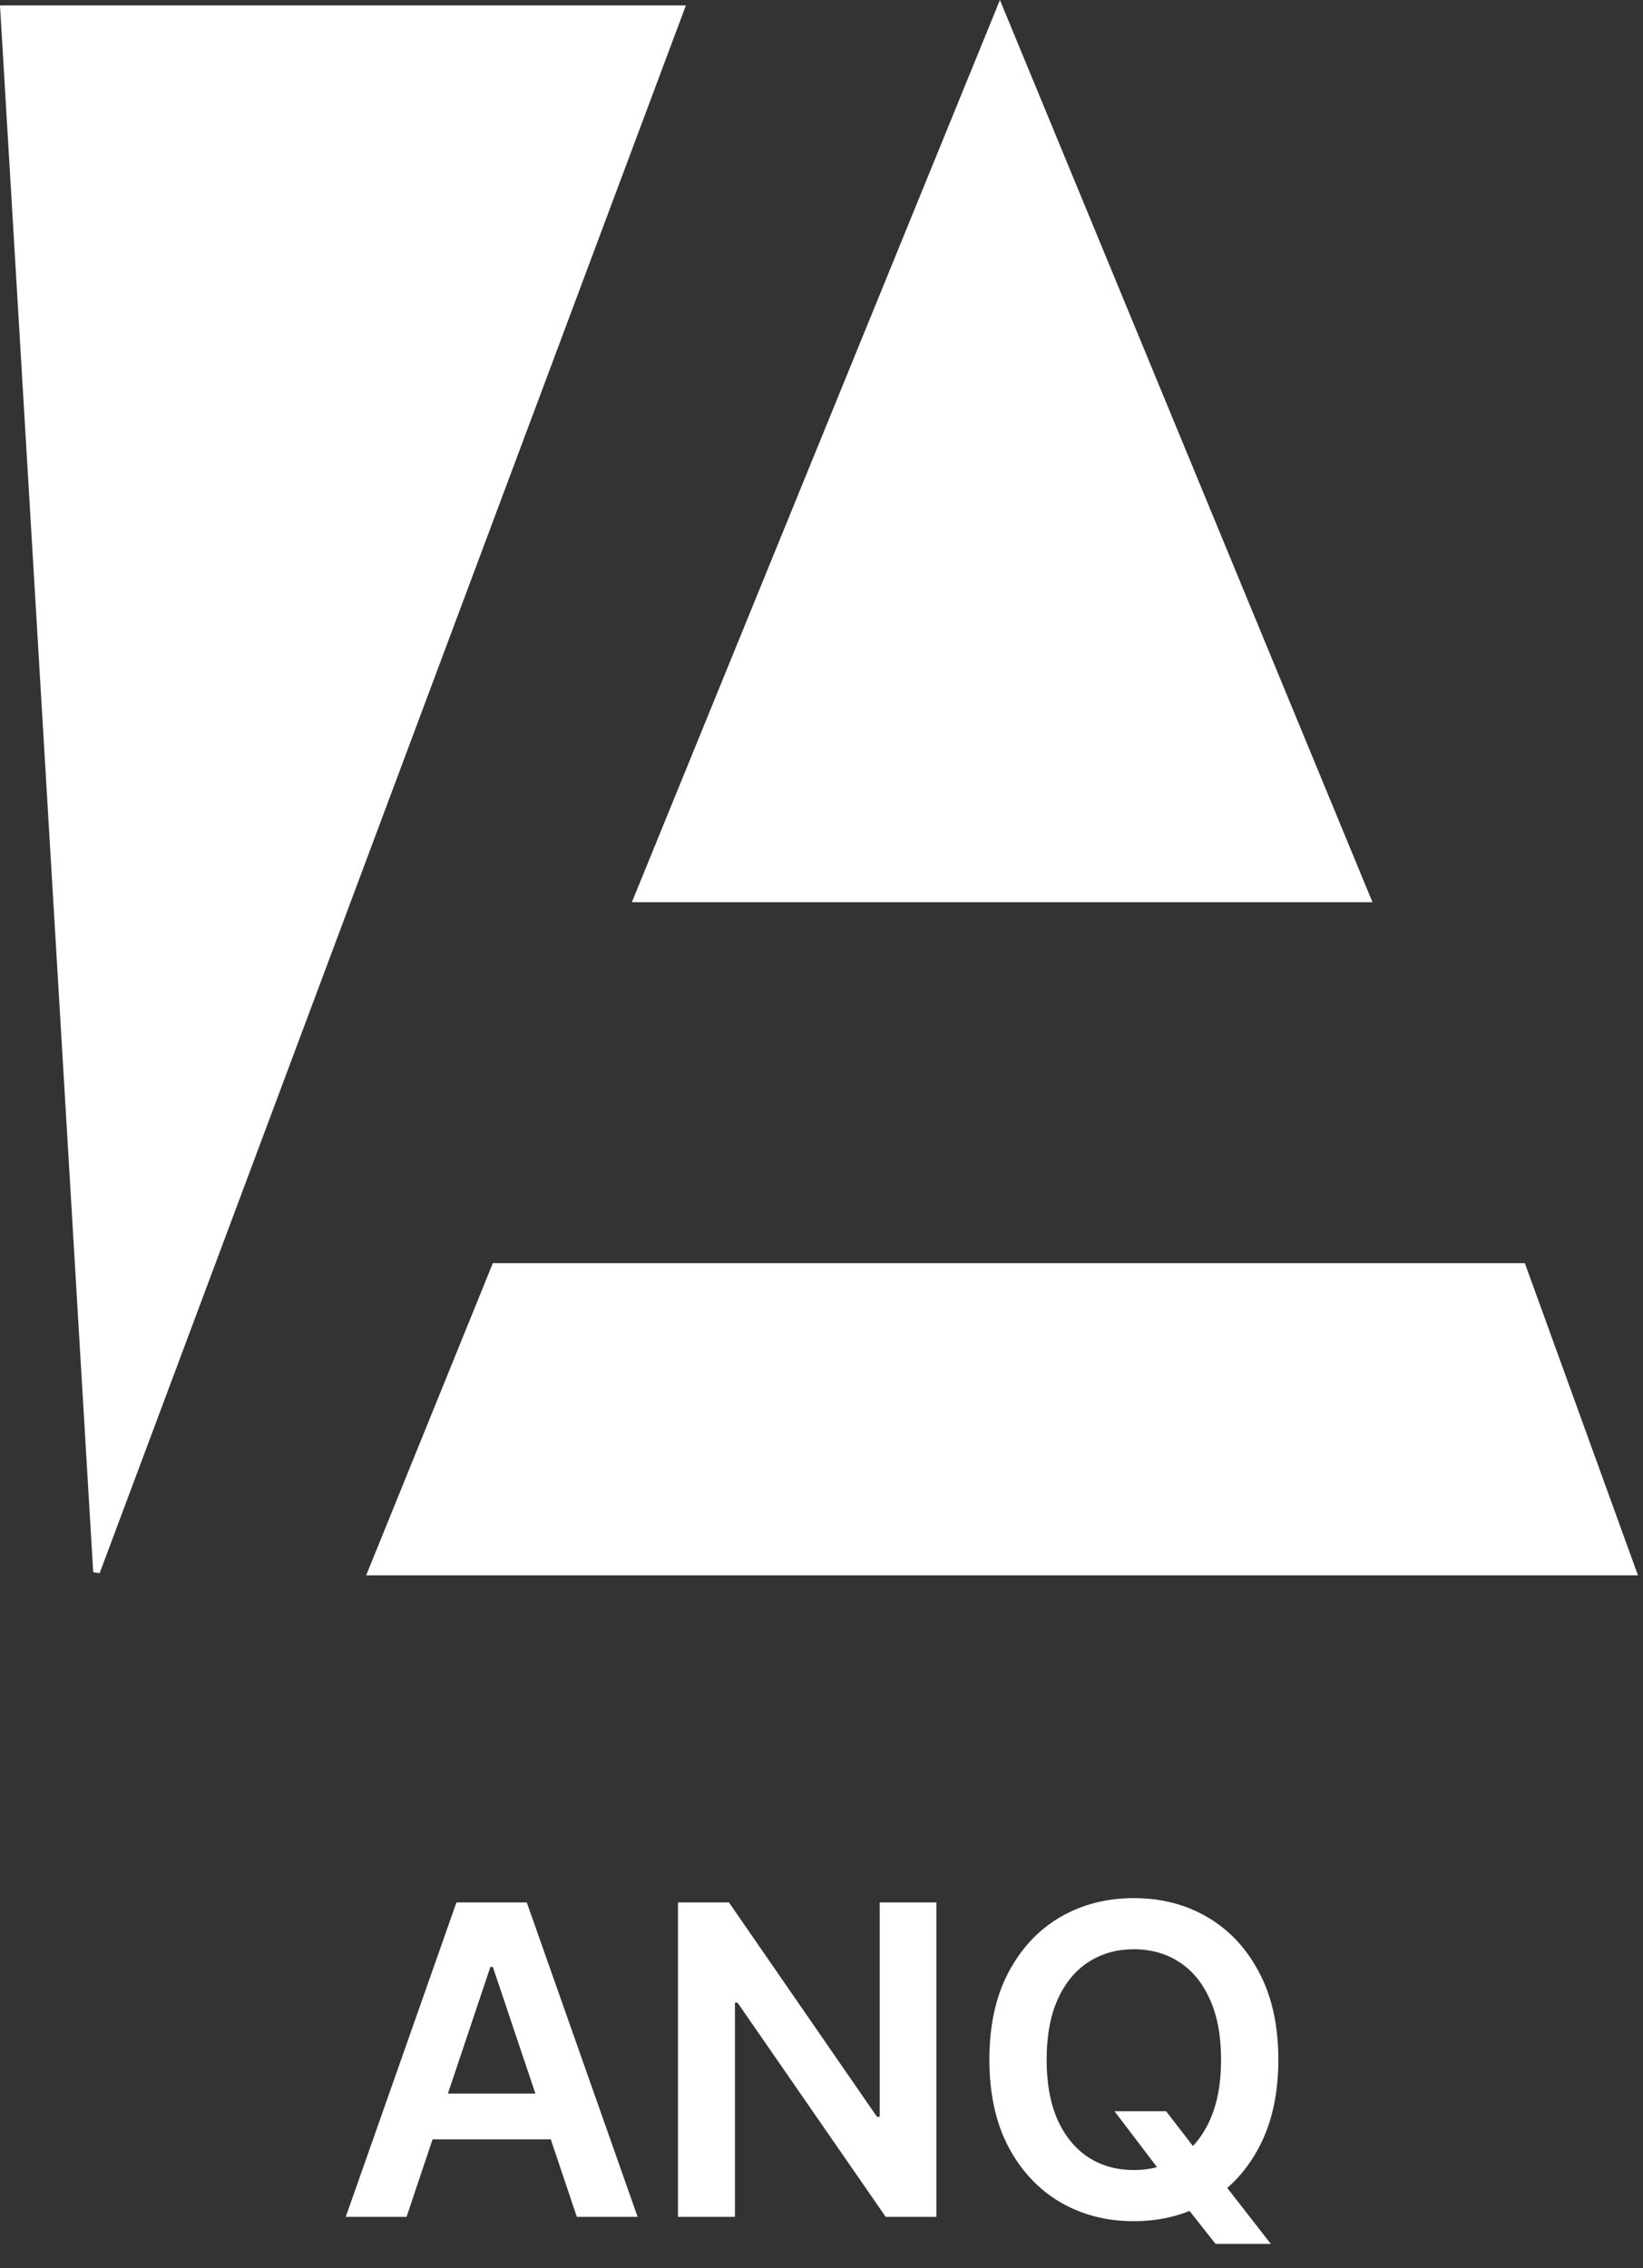
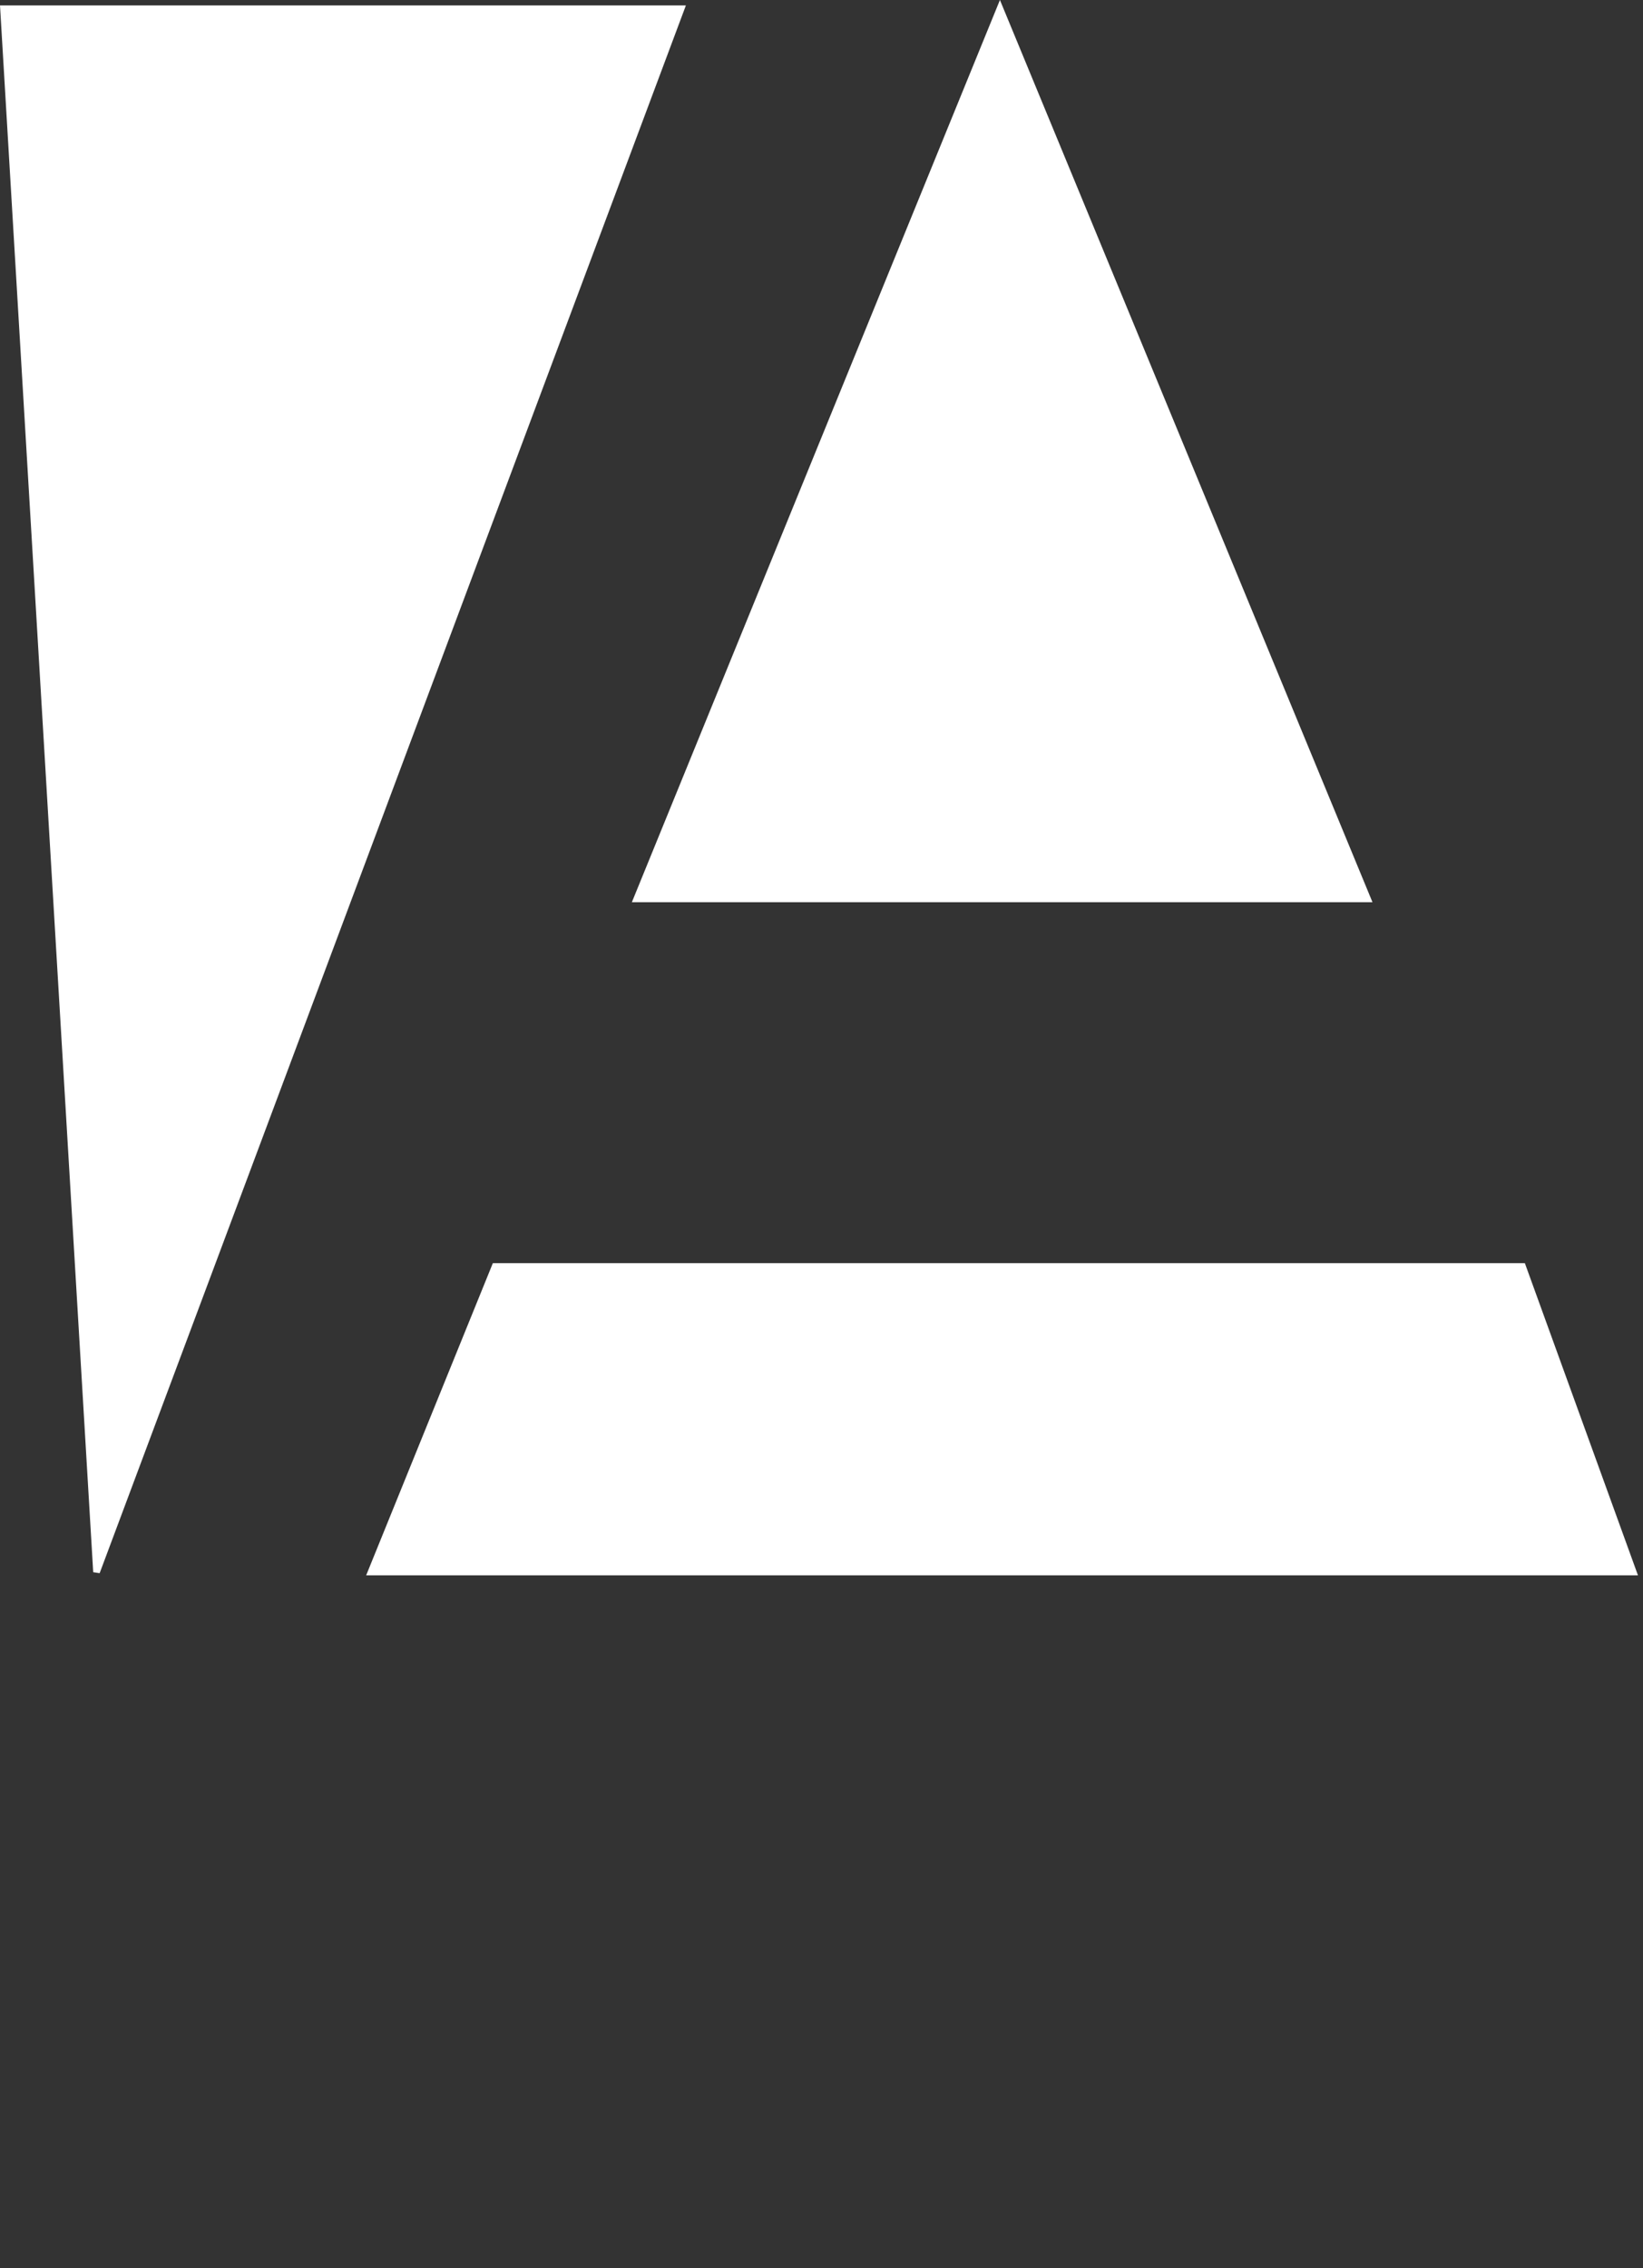
<svg xmlns="http://www.w3.org/2000/svg" width="247" height="341" viewBox="0 0 247 341" fill="none">
  <rect x="0" y="0" width="247" height="341" fill="#333333" stroke="none" />
  <path d="M102.392 1.317H0.531L14.512 236.33L102.392 1.317Z" fill="white" />
  <path d="M95.735 135.135L150.327 1.317L205.585 135.135H95.735Z" fill="white" />
  <path d="M55.789 236.33L74.43 190.393H228.887L245.531 236.33H55.789Z" fill="white" />
  <path d="M102.392 1.317H0.531L14.512 236.33L102.392 1.317Z" stroke="white" />
  <path d="M95.735 135.135L150.327 1.317L205.585 135.135H95.735Z" stroke="white" />
  <path d="M55.789 236.33L74.43 190.393H228.887L245.531 236.33H55.789Z" stroke="white" />
-   <path d="M61.119 333.273H51.978L68.621 286.001H79.193L95.858 333.273H86.718L74.091 295.695H73.722L61.119 333.273ZM61.419 314.738H86.348V321.617H61.419V314.738ZM140.77 286.001V333.273H133.153L110.878 301.073H110.486V333.273H101.922V286.001H109.585L131.837 318.224H132.252V286.001H140.77ZM167.55 317.393H175.306L179.899 323.348L183.177 327.226L191.048 337.336H182.738L177.383 330.55L175.098 327.318L167.55 317.393ZM192.179 309.637C192.179 314.731 191.225 319.093 189.317 322.725C187.424 326.341 184.839 329.111 181.561 331.034C178.299 332.958 174.598 333.92 170.459 333.92C166.319 333.92 162.611 332.958 159.333 331.034C156.071 329.095 153.485 326.318 151.577 322.702C149.684 319.07 148.738 314.715 148.738 309.637C148.738 304.543 149.684 300.189 151.577 296.572C153.485 292.941 156.071 290.163 159.333 288.24C162.611 286.316 166.319 285.354 170.459 285.354C174.598 285.354 178.299 286.316 181.561 288.24C184.839 290.163 187.424 292.941 189.317 296.572C191.225 300.189 192.179 304.543 192.179 309.637ZM183.569 309.637C183.569 306.052 183.008 303.028 181.884 300.566C180.776 298.088 179.238 296.218 177.268 294.957C175.298 293.679 173.028 293.041 170.459 293.041C167.889 293.041 165.619 293.679 163.649 294.957C161.68 296.218 160.133 298.088 159.01 300.566C157.902 303.028 157.348 306.052 157.348 309.637C157.348 313.222 157.902 316.254 159.01 318.731C160.133 321.194 161.68 323.063 163.649 324.34C165.619 325.602 167.889 326.233 170.459 326.233C173.028 326.233 175.298 325.602 177.268 324.34C179.238 323.063 180.776 321.194 181.884 318.731C183.008 316.254 183.569 313.222 183.569 309.637Z" fill="white" />
</svg>